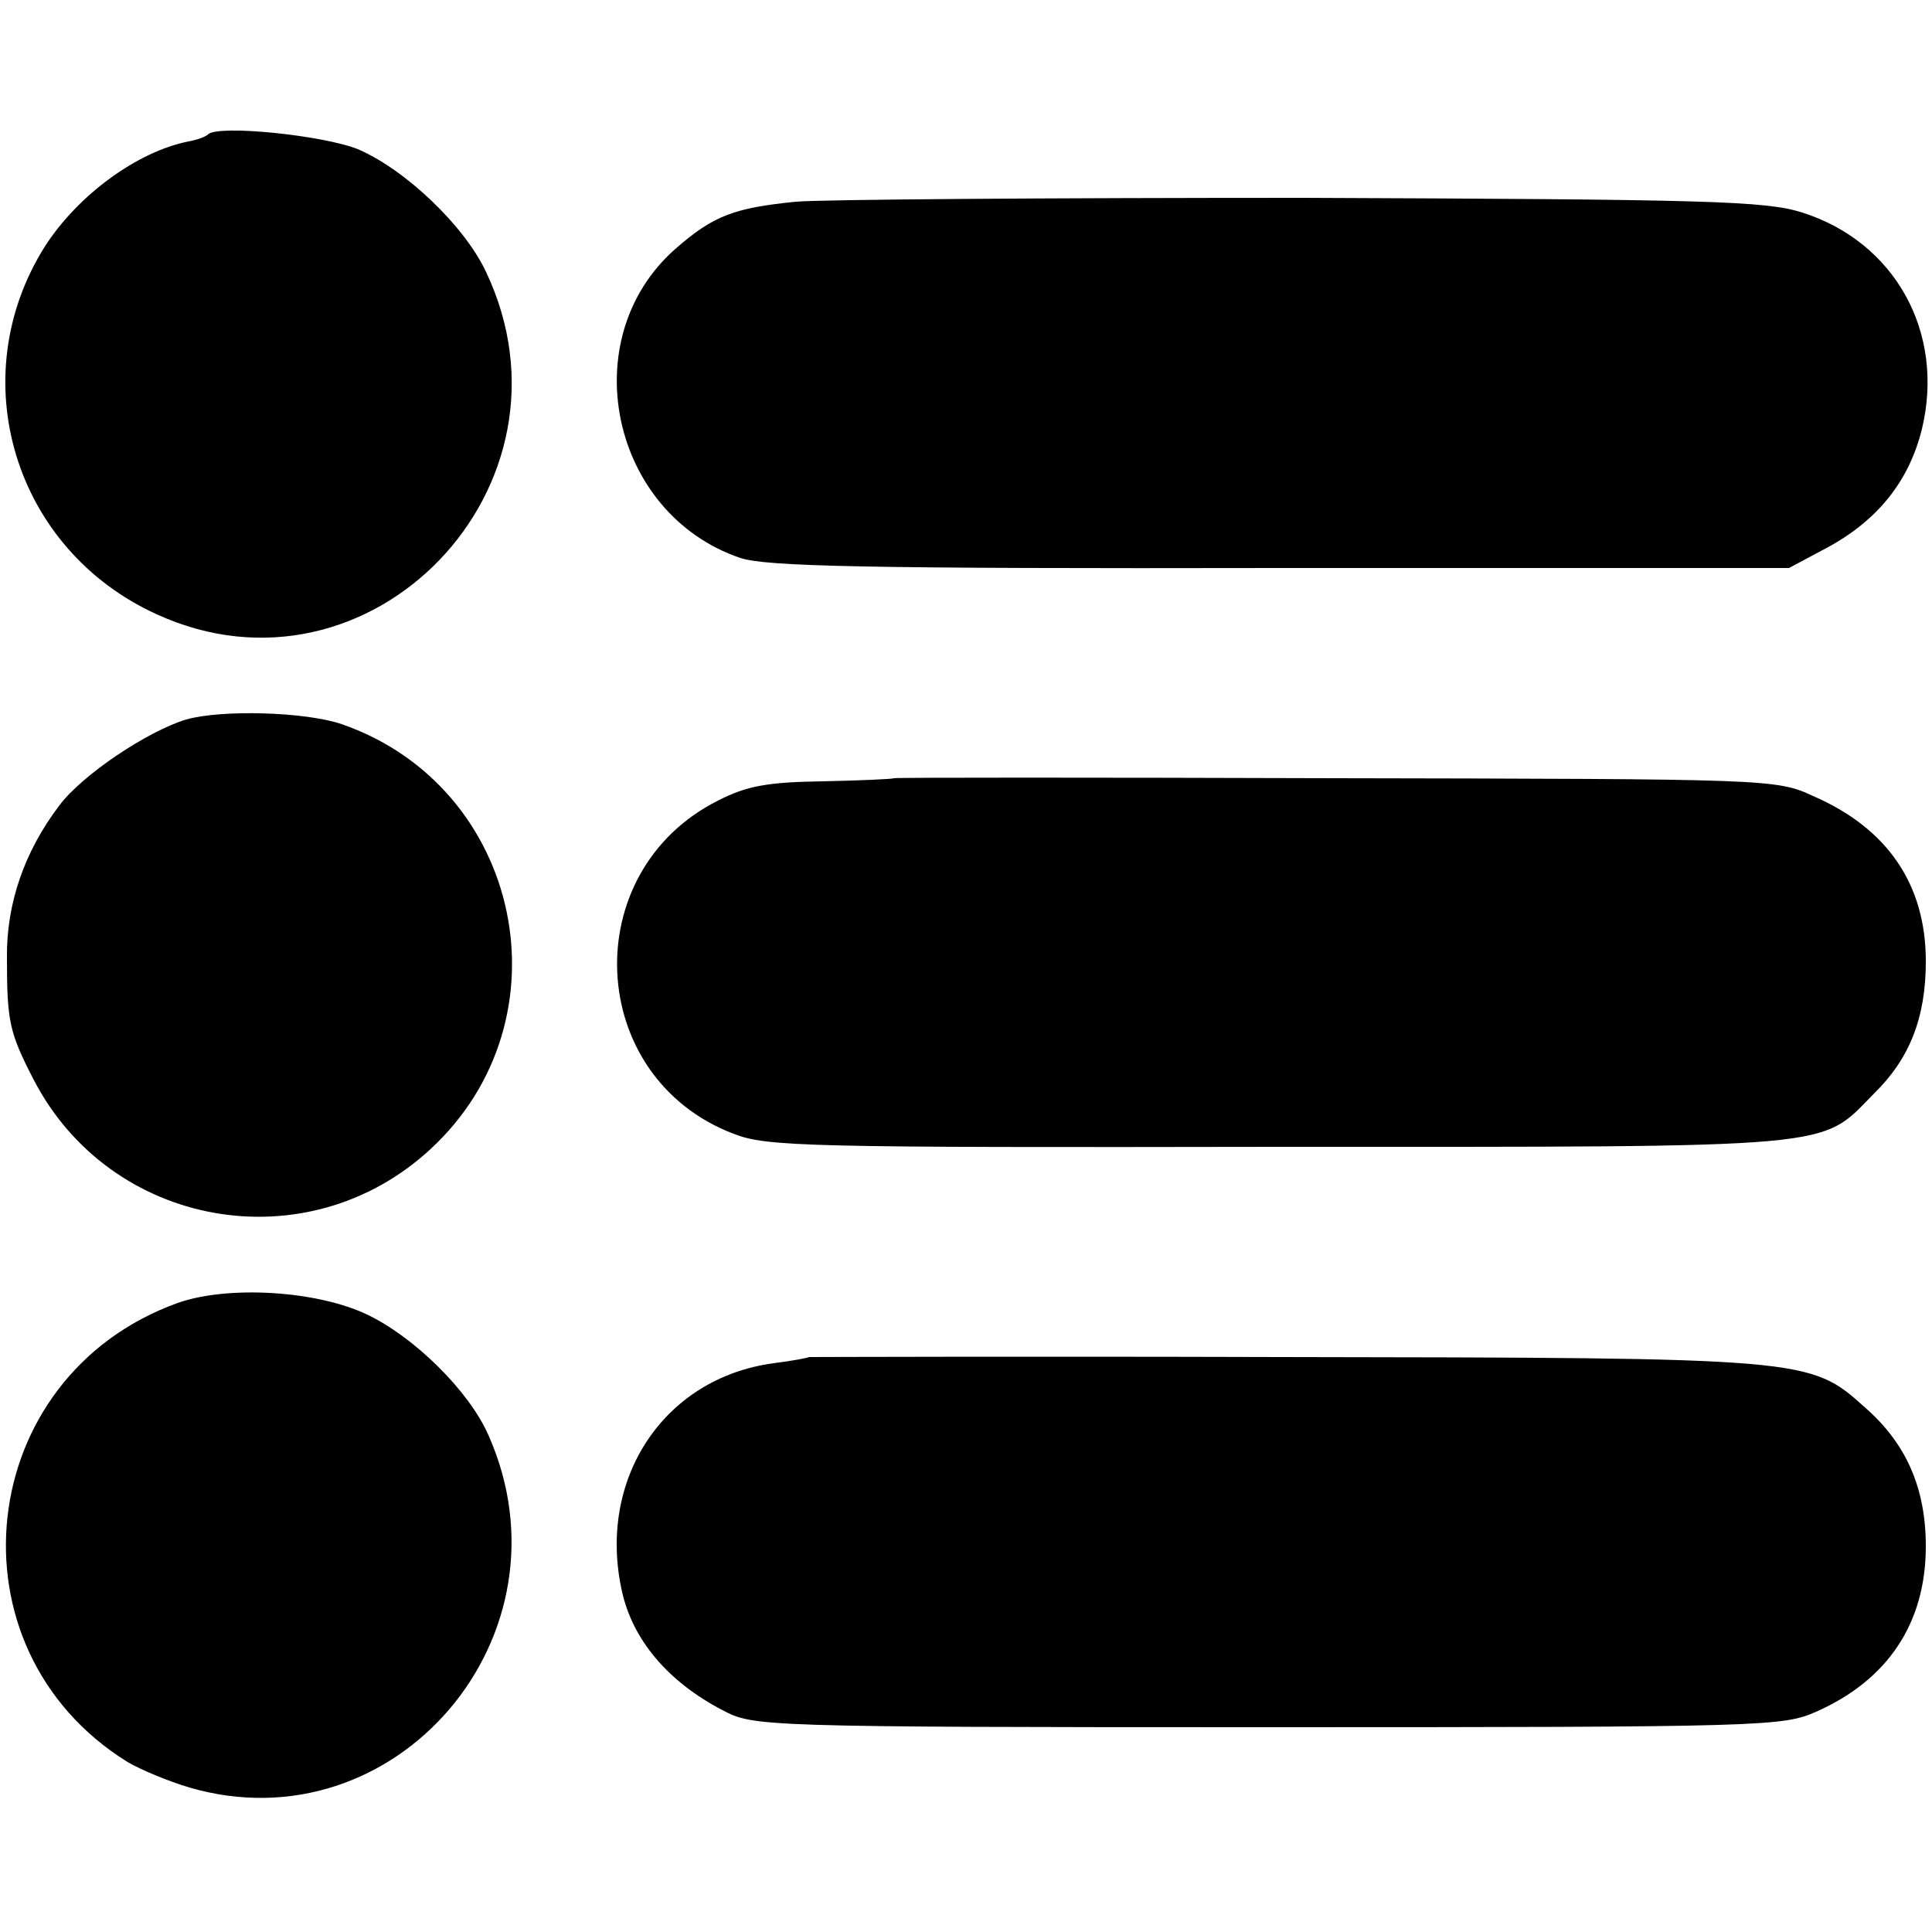
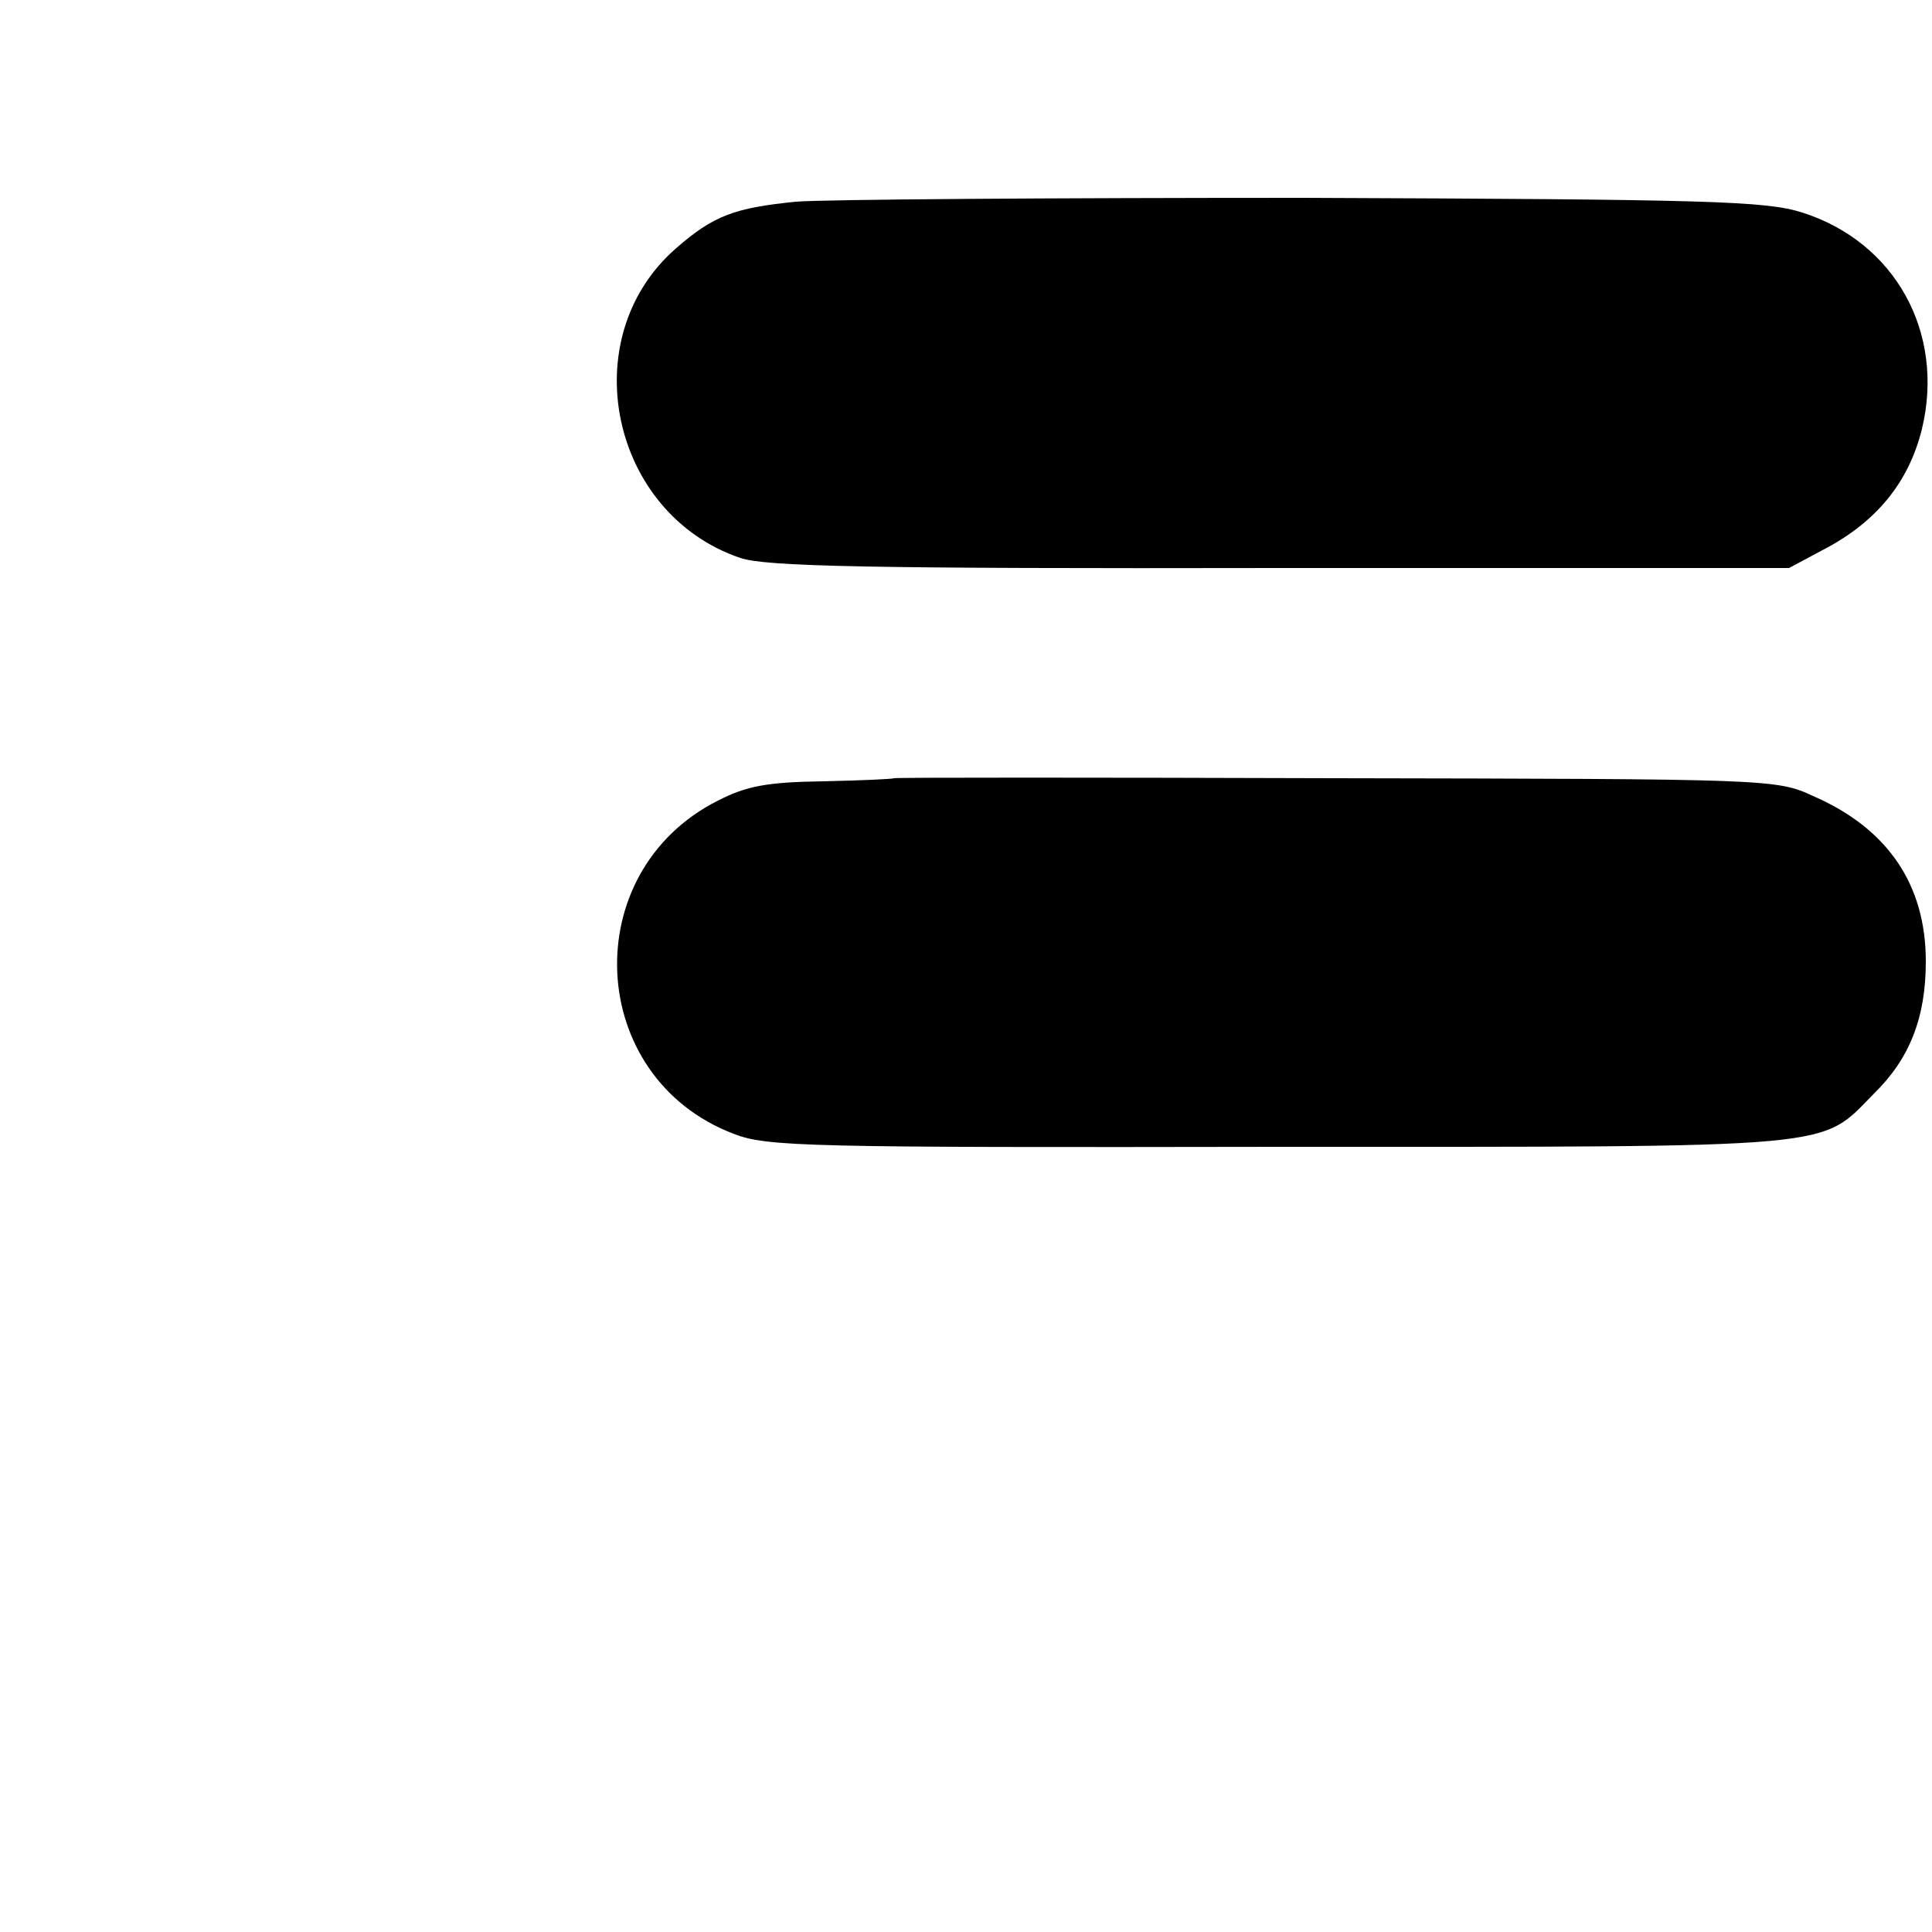
<svg xmlns="http://www.w3.org/2000/svg" version="1.0" width="250pt" height="250pt" viewBox="0 0 250 250" preserveAspectRatio="xMidYMid meet">
  <g transform="translate(0,250) scale(0.1,-0.1)" fill="#000000" stroke="none">
-     <path d="M269 2326 c-3 -3 -14 -7 -25 -9 -66 -13 -143 -69 -186 -136 -107 -170 -40 -392 145 -476 276 -126 557 166 426 443 -28 60 -105 133 -166 159 -45 18 -181 32 -194 19z" />
    <path d="M1030 2239 c-80 -8 -107 -18 -156 -61 -132 -116 -84 -343 84 -400 33 -11 162 -14 699 -13 l658 0 43 23 c70 36 112 88 129 157 30 125 -35 242 -155 280 -47 15 -121 17 -645 19 -326 0 -621 -2 -657 -5z" />
-     <path d="M241 1569 c-50 -15 -135 -72 -164 -111 -45 -59 -69 -127 -68 -198 0 -81 3 -96 34 -156 99 -193 354 -239 514 -91 182 168 119 469 -115 550 -47 16 -155 19 -201 6z" />
    <path d="M1157 1493 c-1 -1 -43 -3 -92 -4 -72 -1 -99 -6 -136 -25 -183 -92 -171 -358 20 -431 43 -17 94 -18 706 -17 734 0 699 -3 770 69 46 45 67 98 67 171 0 99 -49 172 -146 214 -47 22 -58 22 -618 23 -313 1 -570 1 -571 0z" />
-     <path d="M230 814 c-264 -95 -302 -447 -65 -594 17 -10 53 -25 80 -33 267 -78 502 197 387 456 -25 57 -96 127 -157 156 -65 31 -180 38 -245 15z" />
-     <path d="M1047 744 c-1 -1 -22 -5 -46 -8 -142 -19 -229 -150 -196 -296 14 -62 59 -116 130 -153 40 -21 46 -22 705 -22 644 0 667 1 710 20 93 41 142 115 142 214 0 75 -25 133 -79 180 -71 64 -75 64 -756 65 -335 1 -609 0 -610 0z" />
  </g>
</svg>